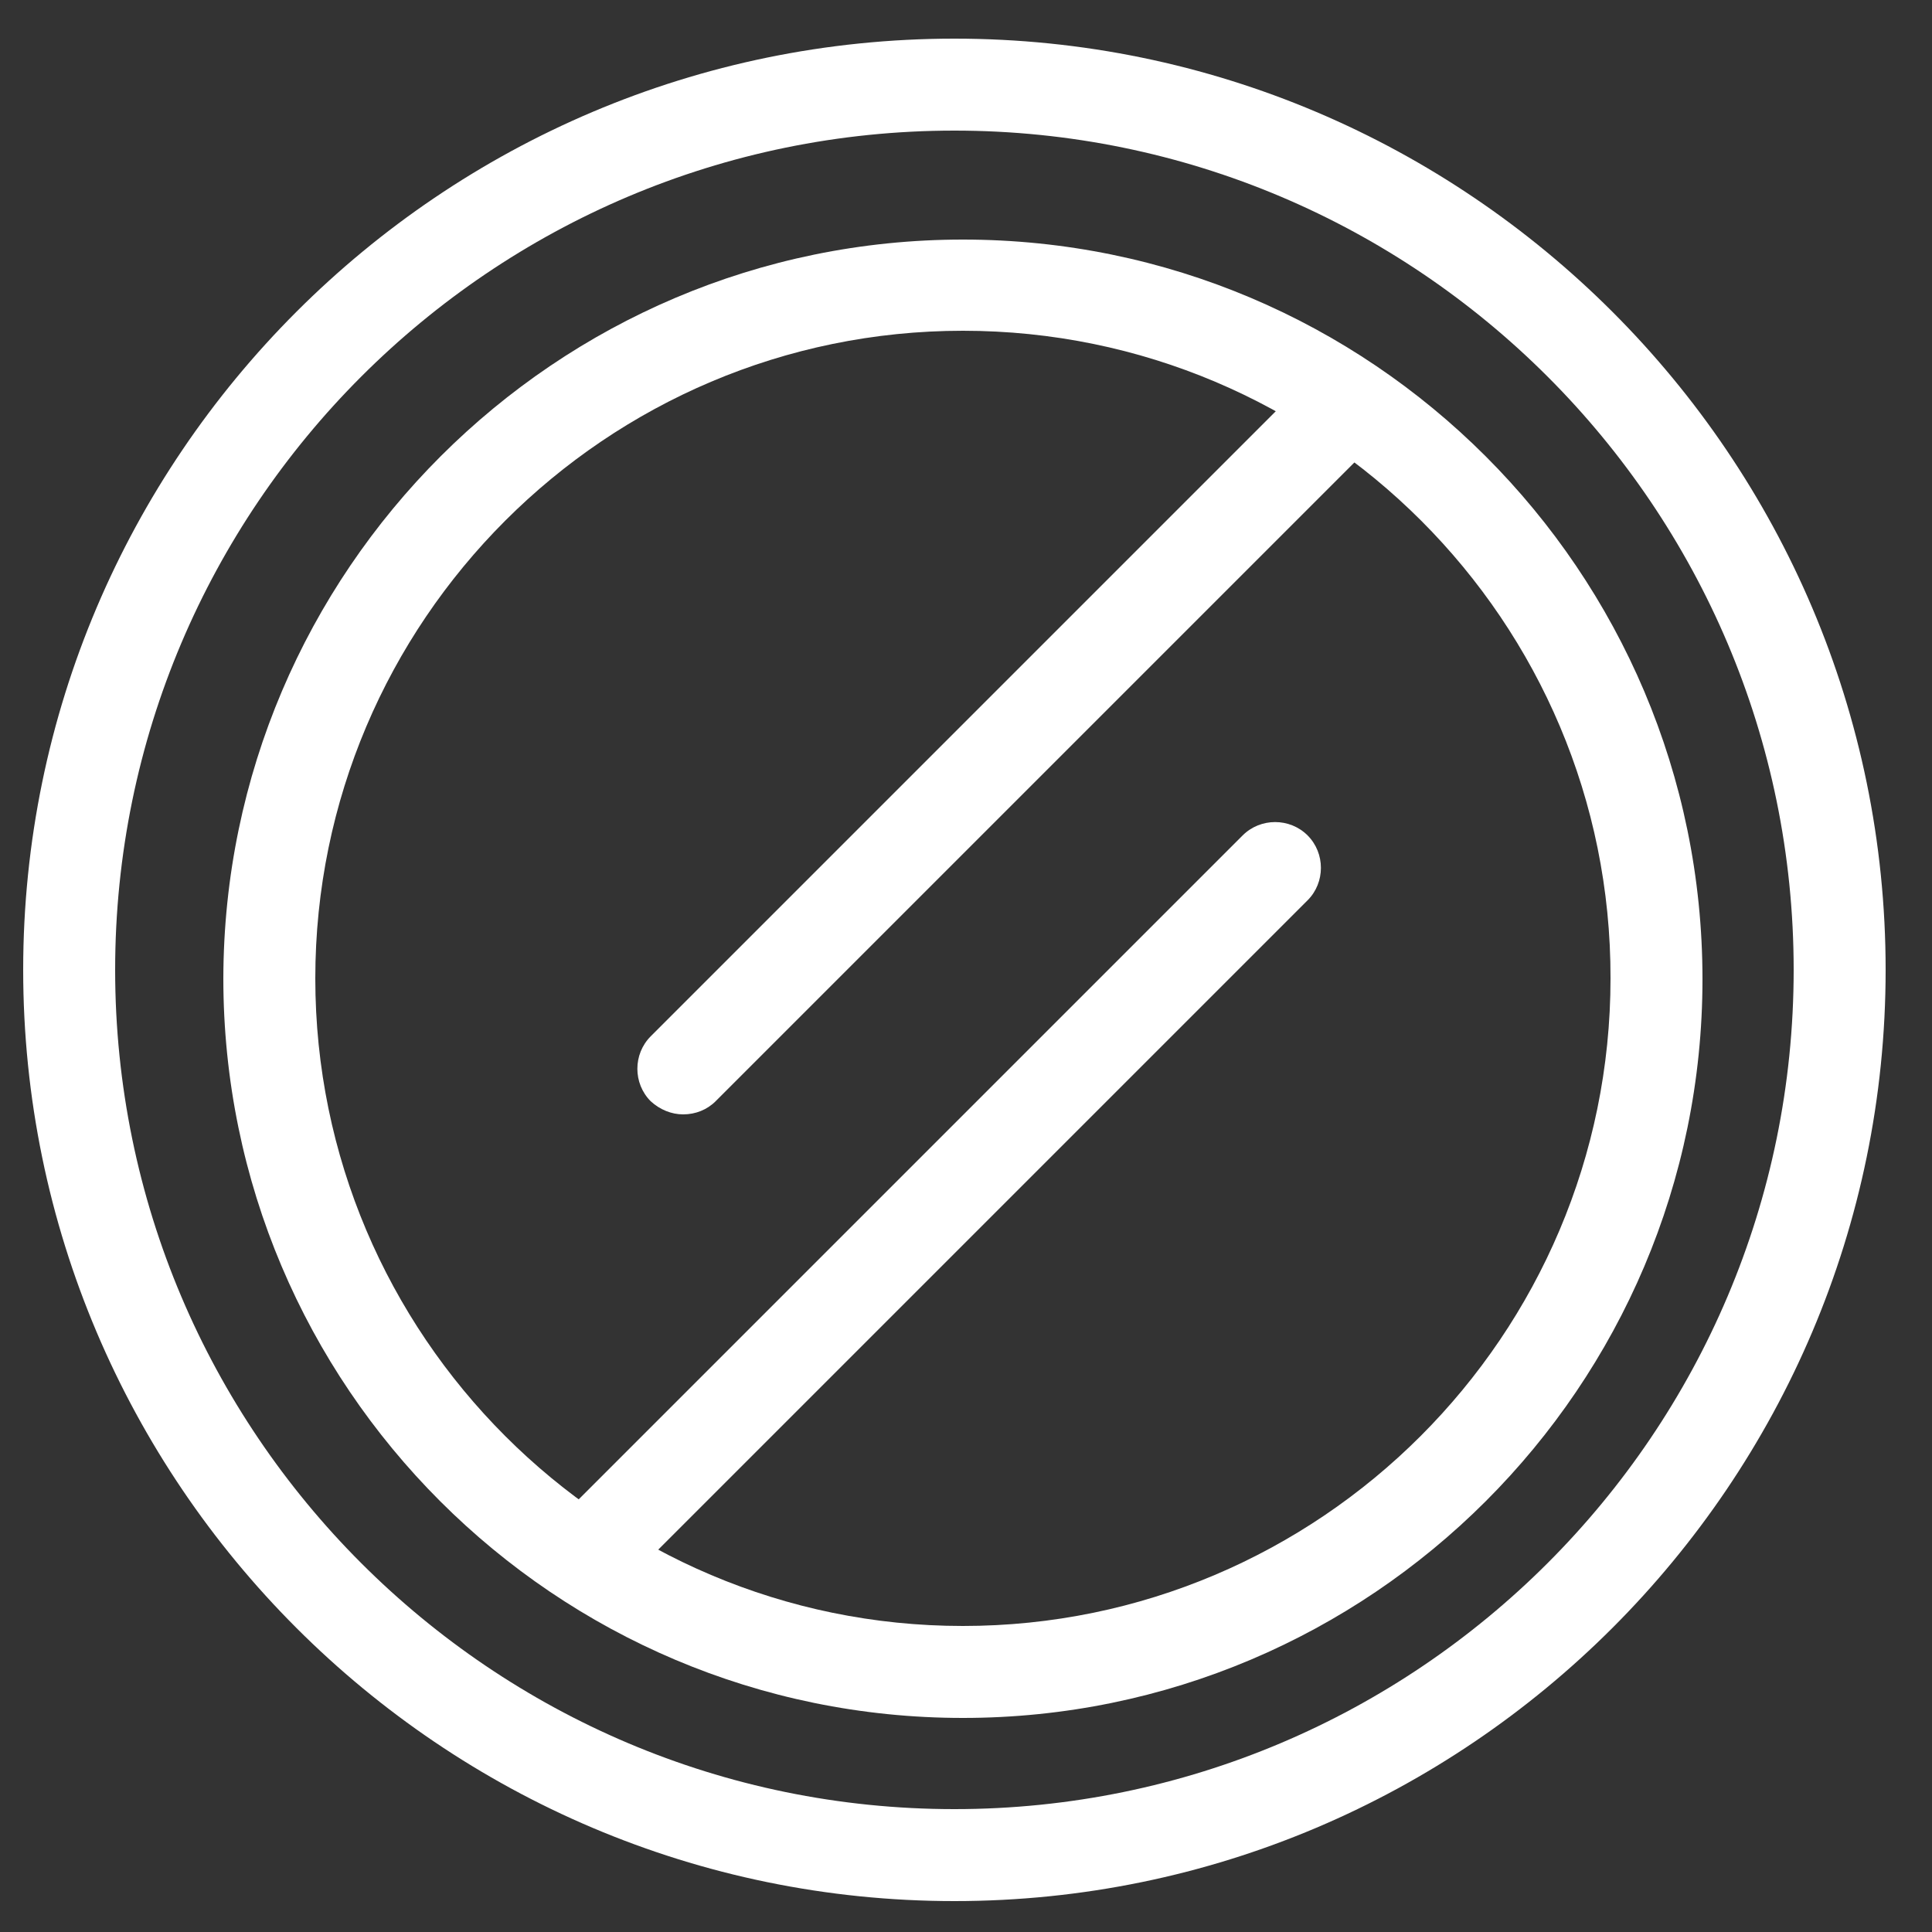
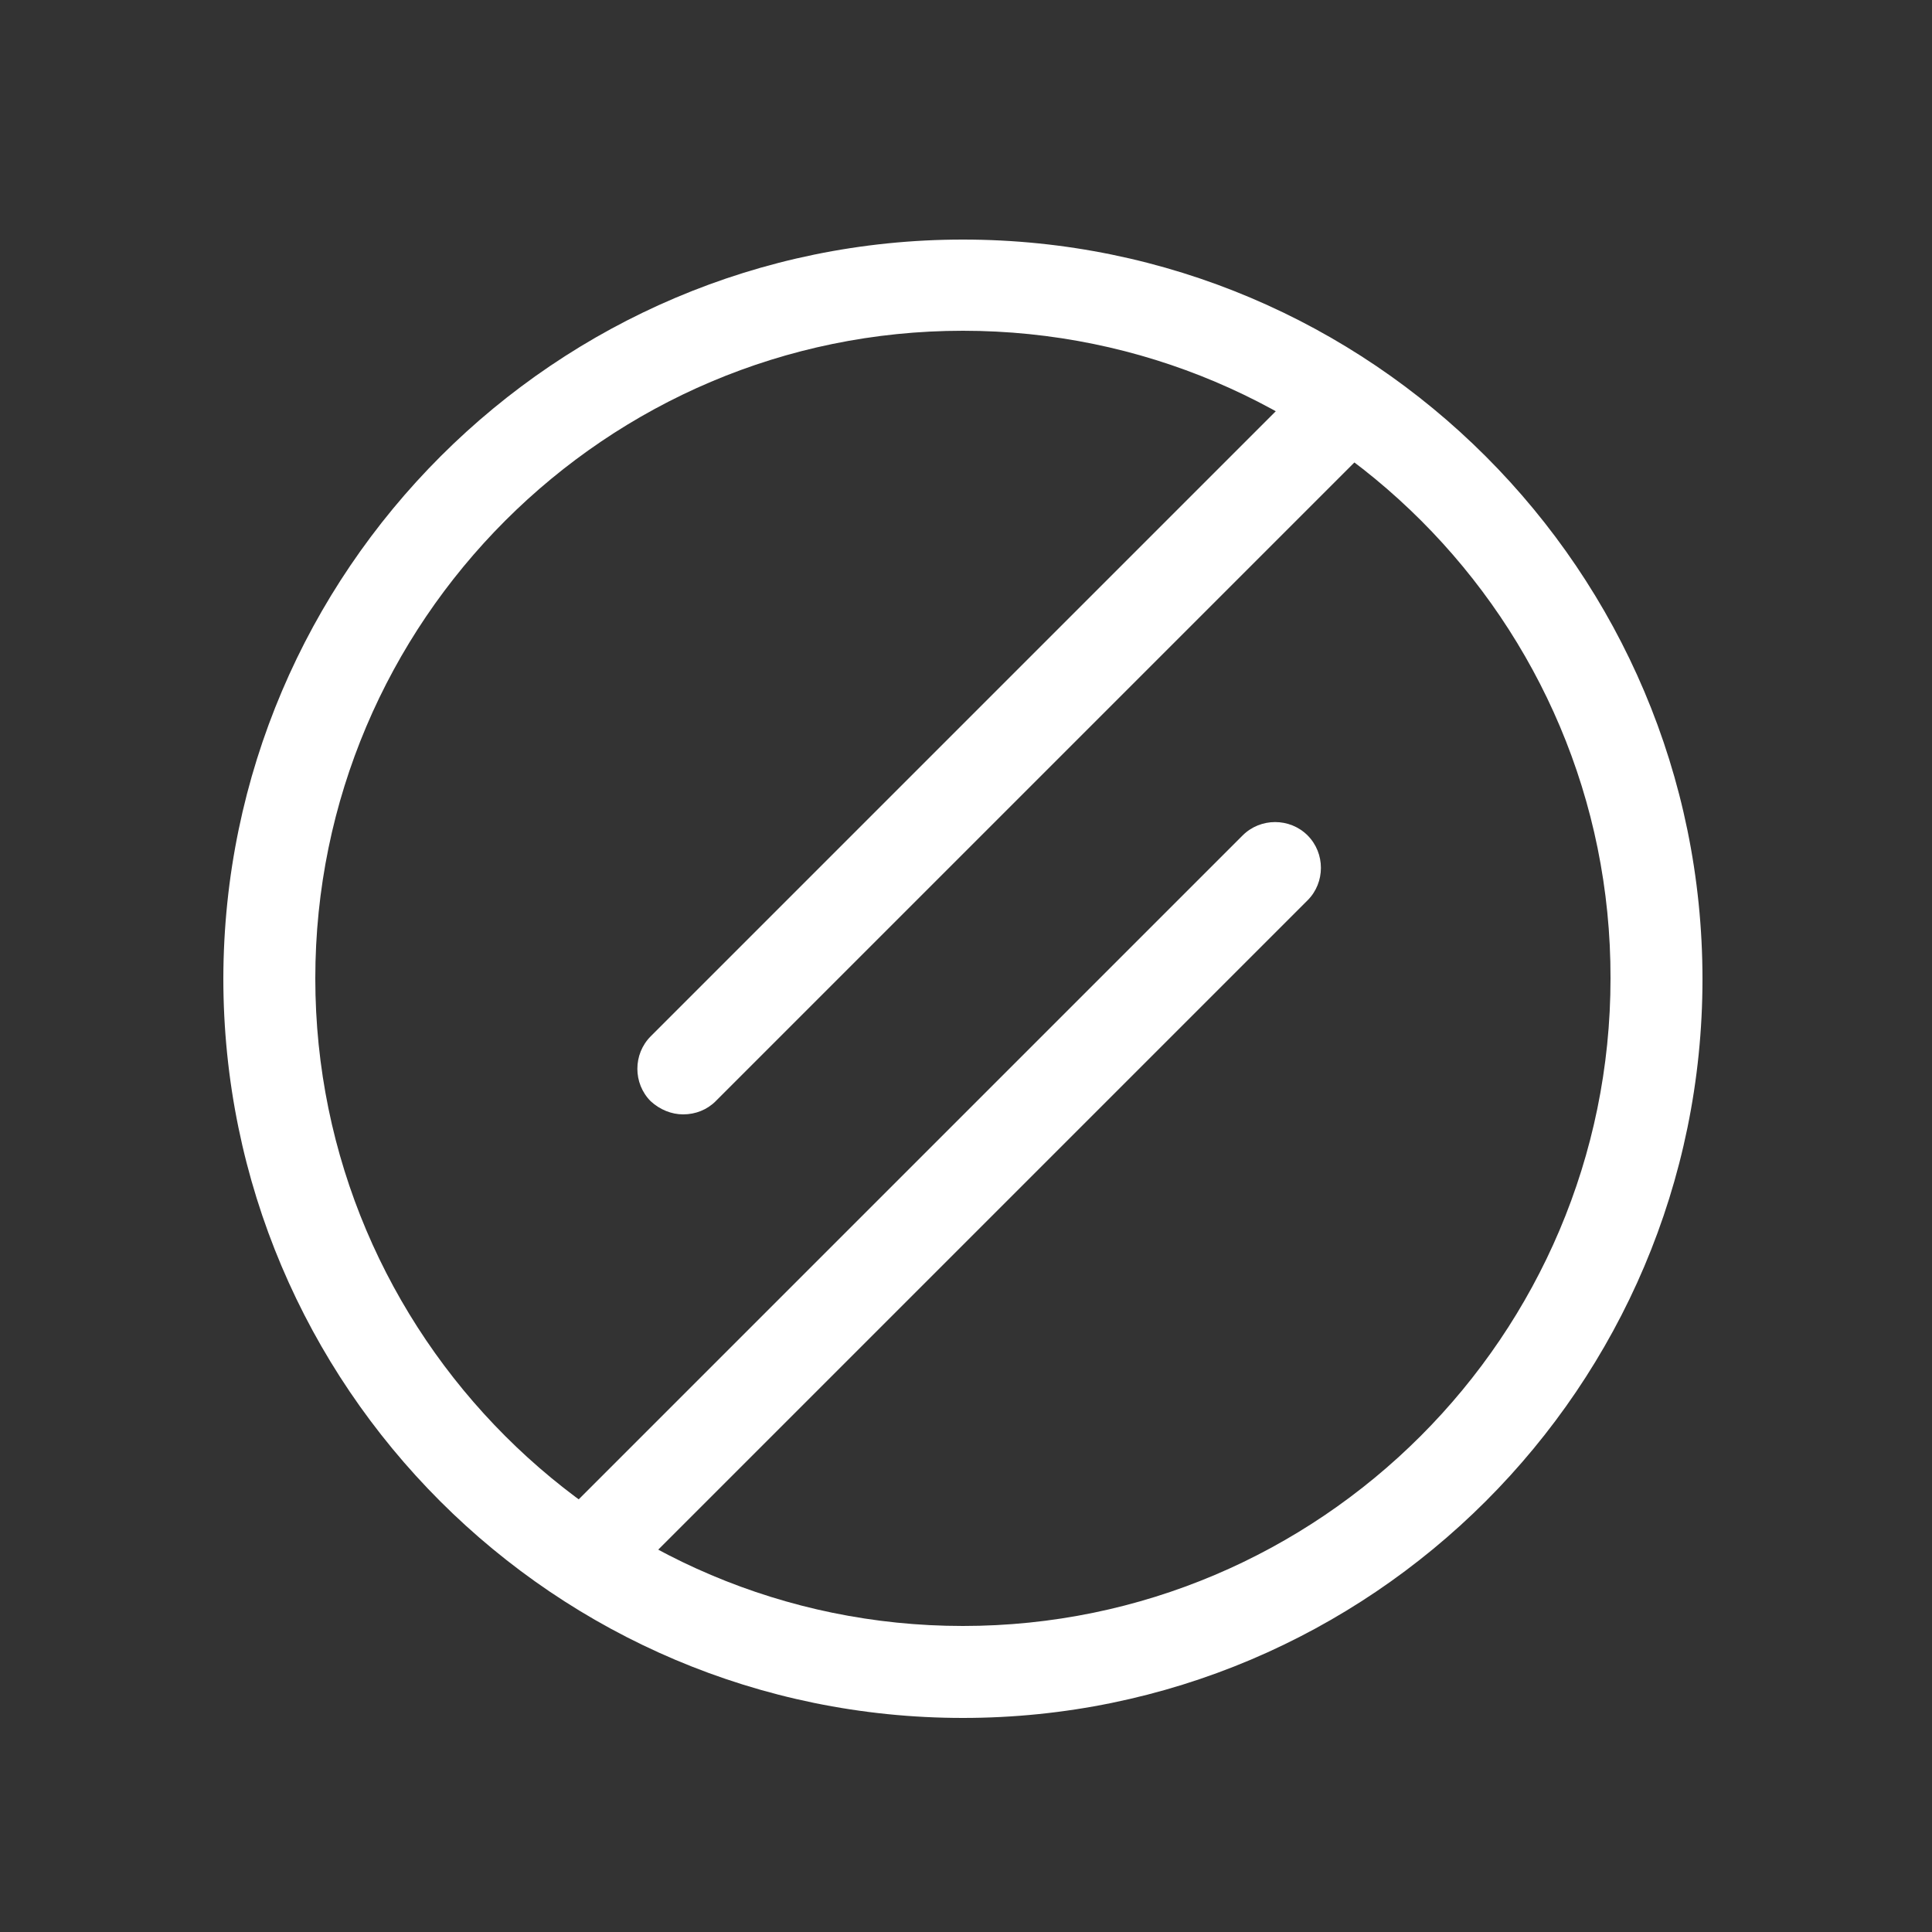
<svg xmlns="http://www.w3.org/2000/svg" version="1.1" id="Layer_1" x="0px" y="0px" viewBox="0 0 250 250" style="enable-background:new 0 0 250 250;" xml:space="preserve">
  <rect x="0" y="0" width="250" height="250" fill="#333333" stroke="none" />
  <style type="text/css">
	.st0{fill:#FFFFFF;}
</style>
-   <path class="st0" d="M123.5,246C57.1,246,3,191.9,3,125.5S57.1,5,123.5,5S244,59.1,244,125.5S189.9,246,123.5,246z M123.5,16.9  c-59.9,0-108.6,48.7-108.6,108.6s48.7,108.6,108.6,108.6s108.6-48.7,108.6-108.6S183.4,16.9,123.5,16.9z" />
  <path class="st0" d="M124.6,222.3c-52.8,0-95.7-42.9-95.7-95.7C29,73.9,71.9,31,124.6,31c52.8,0,95.7,42.9,95.7,95.7  C220.3,179.4,177.4,222.3,124.6,222.3z M124.6,42.8c-46.2,0-83.8,37.6-83.8,83.8c0,46.2,37.6,83.8,83.8,83.8  c46.2,0,83.8-37.6,83.8-83.8C208.5,80.4,170.9,42.8,124.6,42.8z" />
  <path class="st0" d="M88.4,144.2c-1.5,0-3-0.6-4.2-1.7c-2.3-2.3-2.3-6.1,0-8.4l85.3-85.3c2.3-2.3,6.1-2.3,8.4,0  c2.3,2.3,2.3,6.1,0,8.4l-85.3,85.3C91.5,143.6,90,144.2,88.4,144.2z" />
  <path class="st0" d="M75.6,207.6c-1.5,0-3-0.6-4.2-1.7c-2.3-2.3-2.3-6.1,0-8.4l89.4-89.4c2.3-2.3,6.1-2.3,8.4,0  c2.3,2.3,2.3,6.1,0,8.4l-89.4,89.4C78.7,207.1,77.2,207.6,75.6,207.6z" />
</svg>